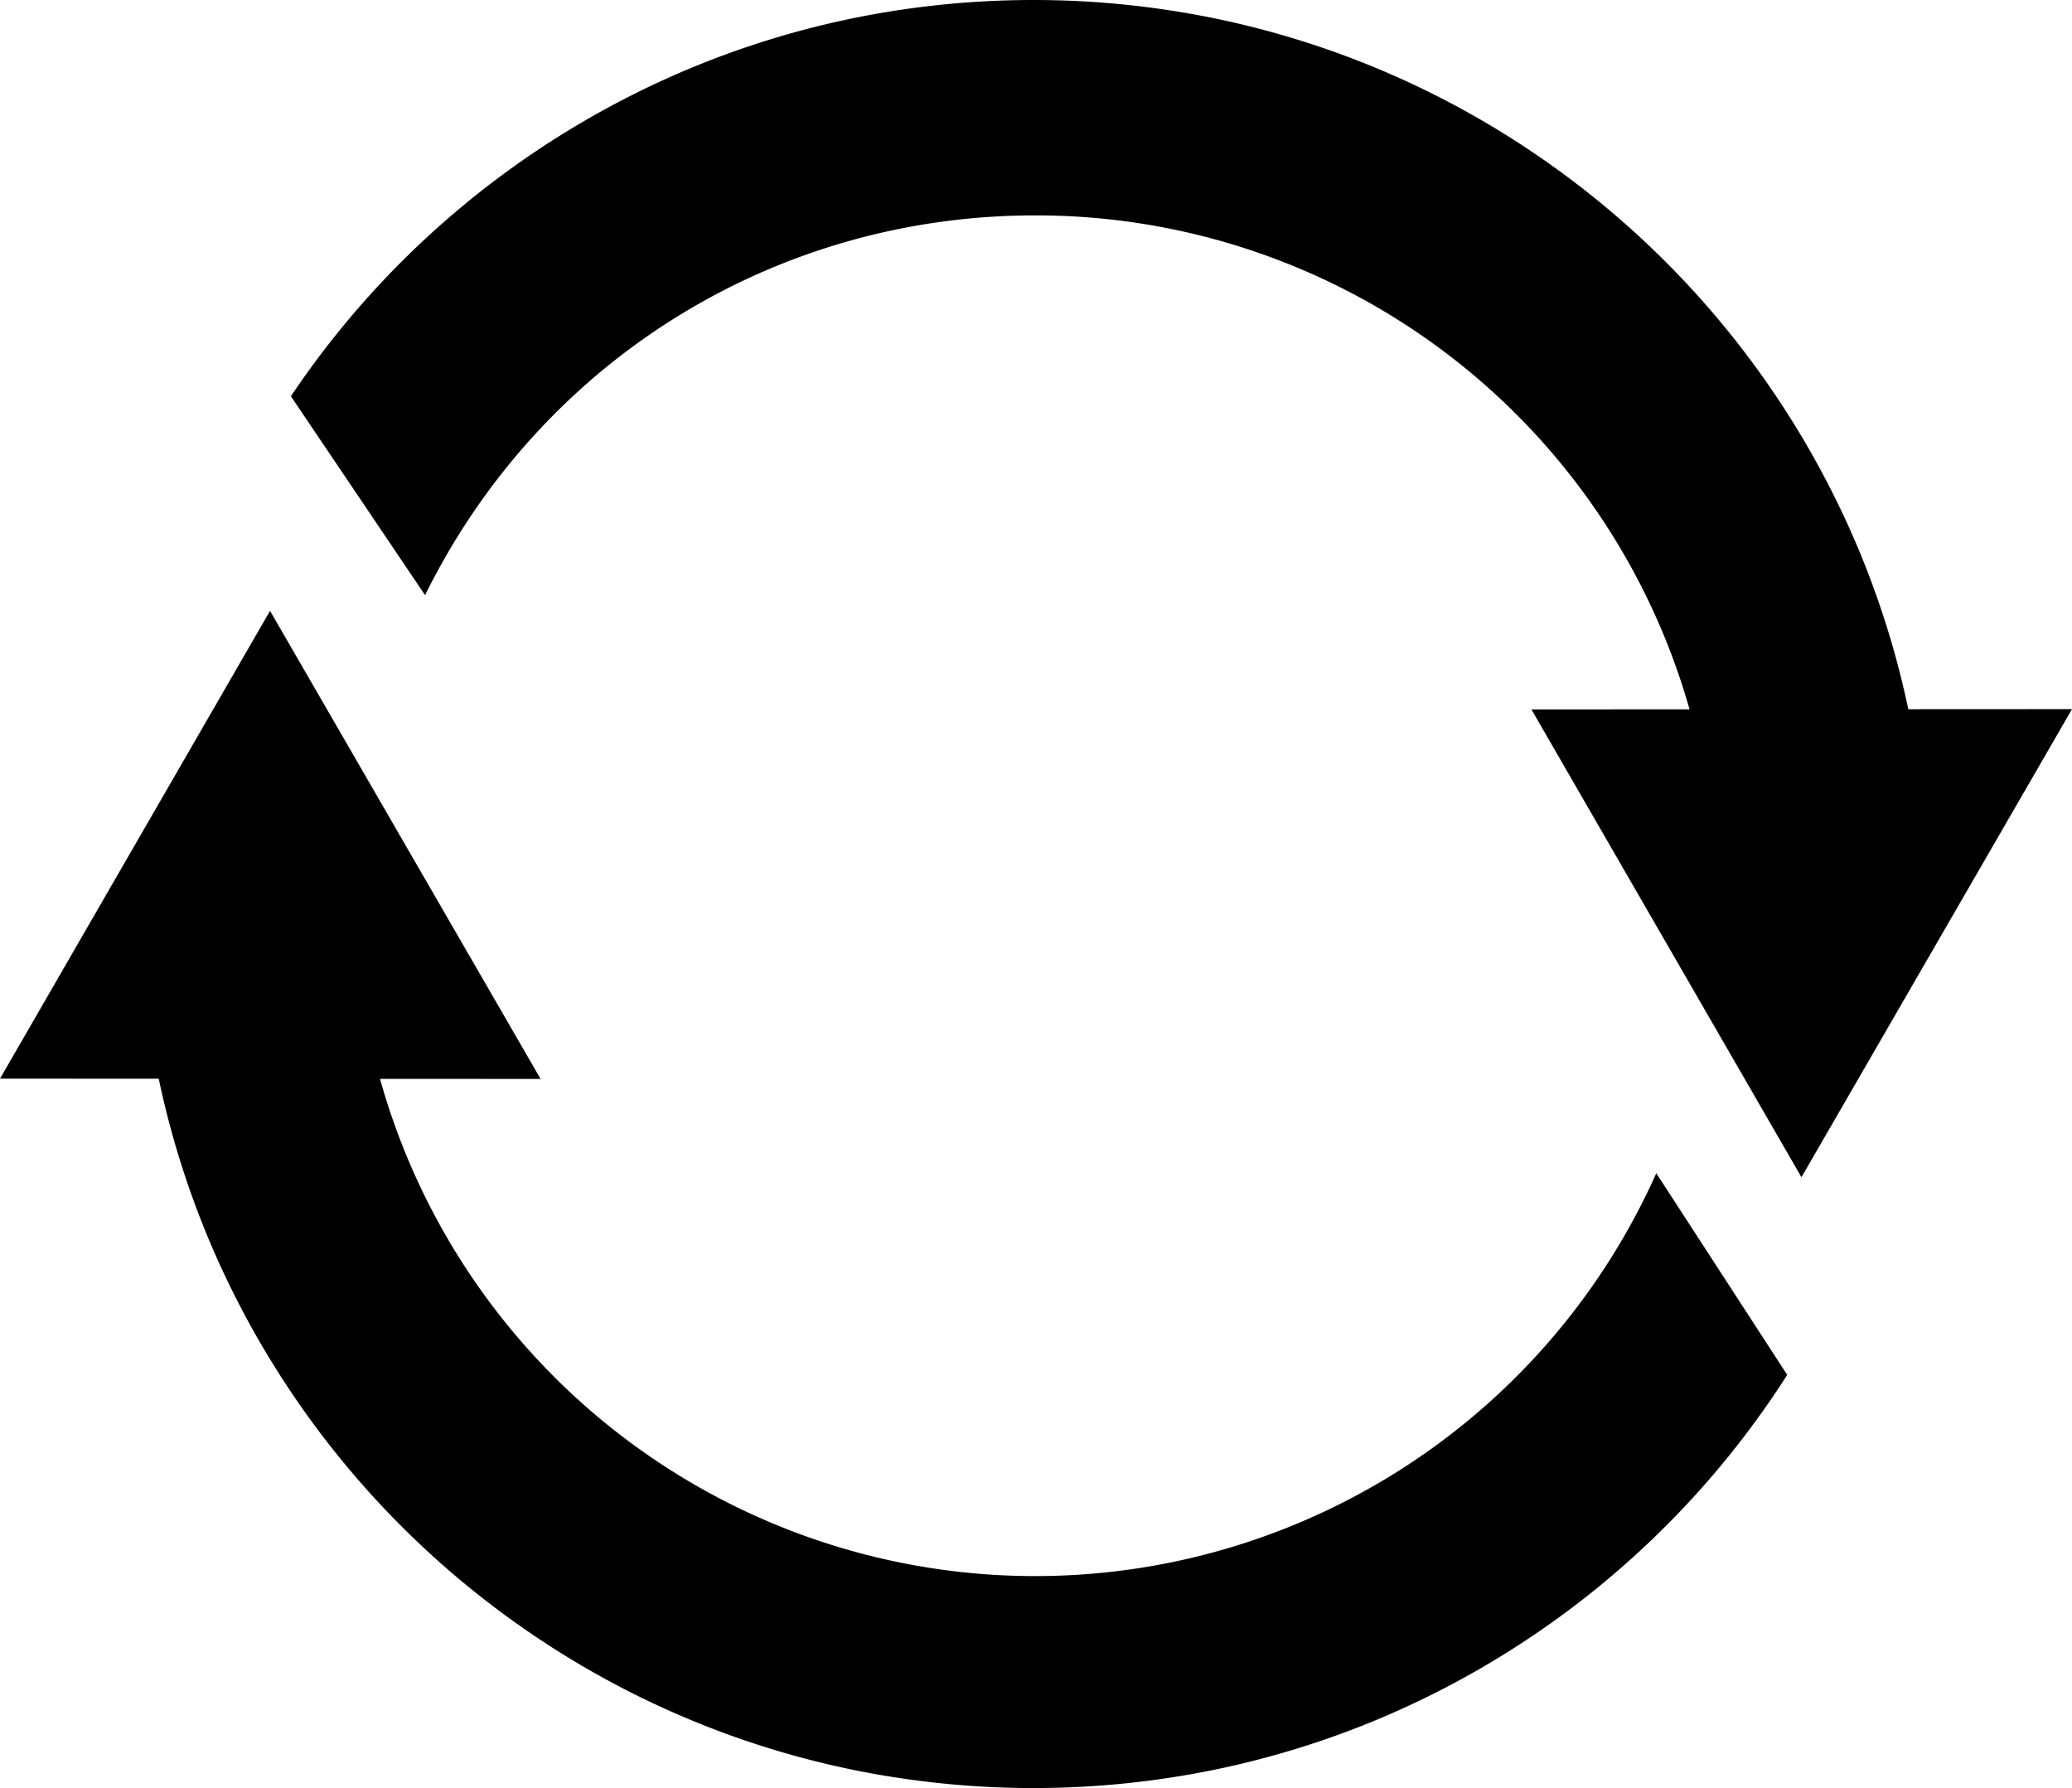
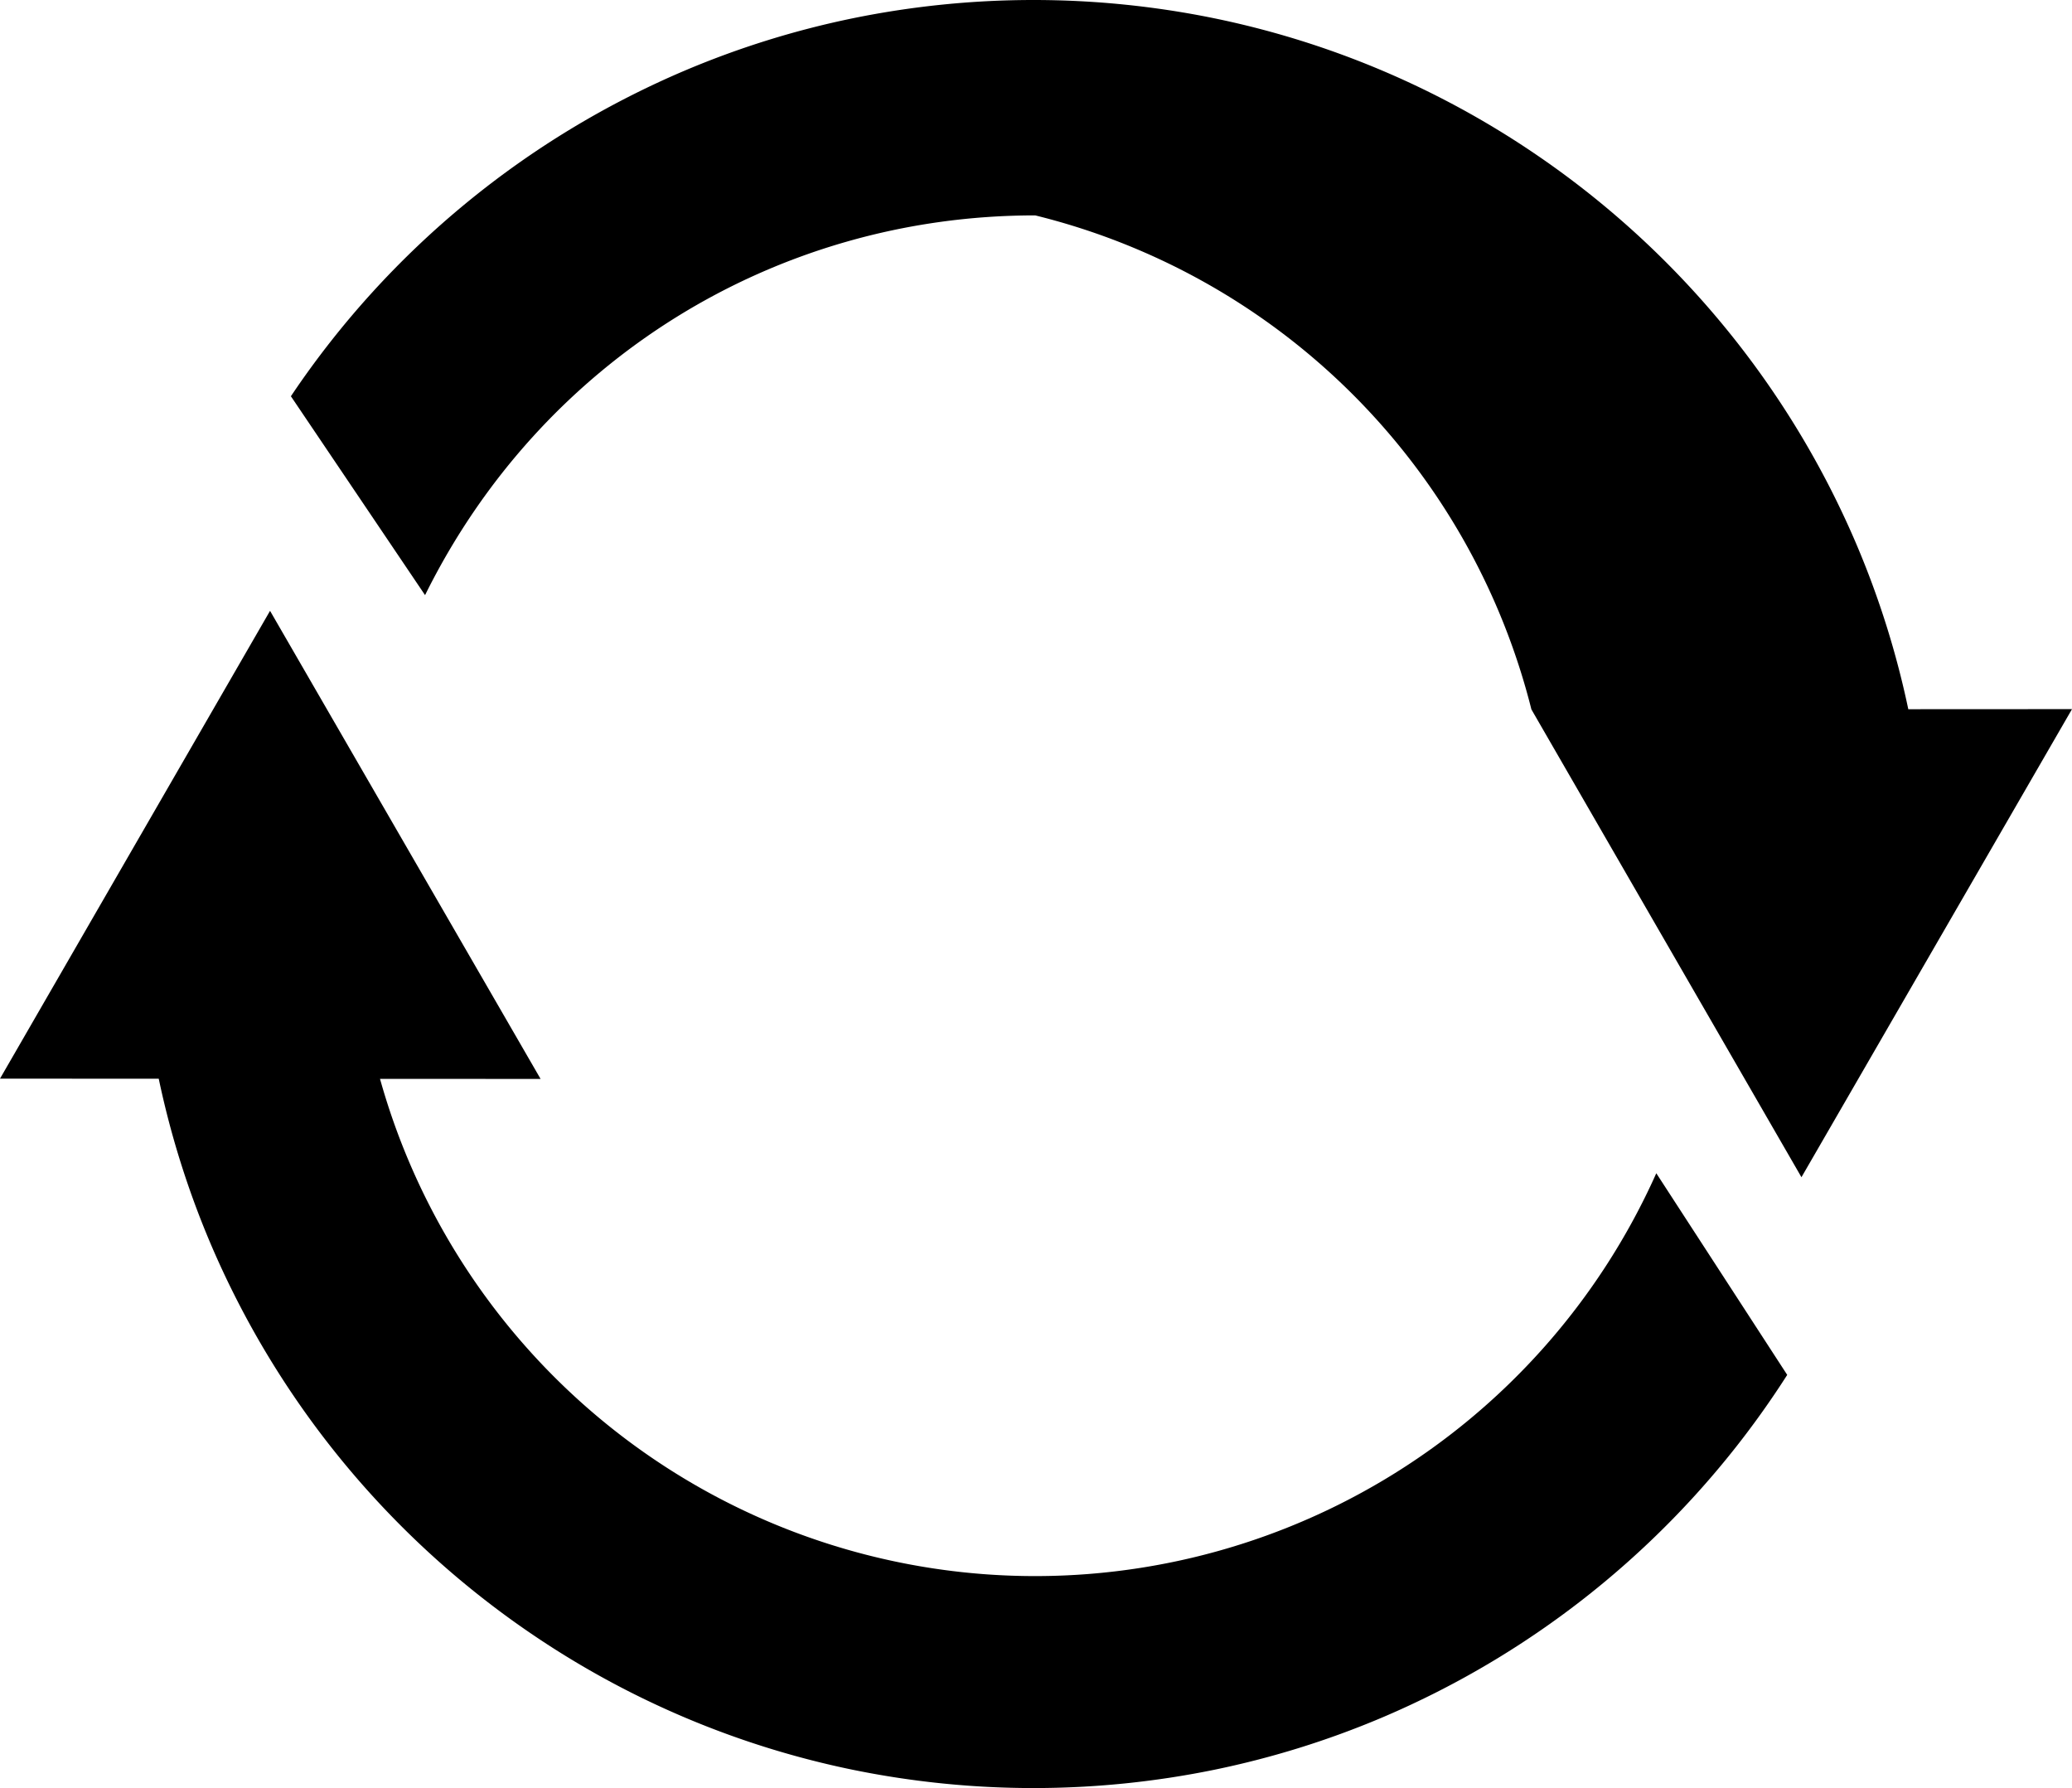
<svg xmlns="http://www.w3.org/2000/svg" width="606.146" height="523" viewBox="0 0 606.146 523">
-   <path id="Union_2" data-name="Union 2" d="M249.647,517.687a260.058,260.058,0,0,1-93.506-39.347A262.264,262.264,0,0,1,61.4,363.288a260.52,260.52,0,0,1-14.962-47.763L0,315.5,79,178.668l79.145,136.916-46.978-.025a199.012,199.012,0,0,0,373.368,27.609l38.3,58.983c-1.186,1.857-2.415,3.725-3.651,5.556A262.264,262.264,0,0,1,404.136,502.45a260.186,260.186,0,0,1-49.086,15.237,264.049,264.049,0,0,1-105.4,0ZM448,207.5l46.259-.024A198.7,198.7,0,0,0,302.848,63c-76.219,0-144.617,42.561-178.5,111.074L85.1,115.9l.18-.268.23-.342A262.264,262.264,0,0,1,200.561,20.55,260.2,260.2,0,0,1,249.647,5.313a264.051,264.051,0,0,1,105.4,0A260.063,260.063,0,0,1,448.556,44.66,262.264,262.264,0,0,1,543.3,159.712a260.011,260.011,0,0,1,14.955,47.729l47.892-.025L527,344.332Z" />
+   <path id="Union_2" data-name="Union 2" d="M249.647,517.687a260.058,260.058,0,0,1-93.506-39.347A262.264,262.264,0,0,1,61.4,363.288a260.52,260.52,0,0,1-14.962-47.763L0,315.5,79,178.668l79.145,136.916-46.978-.025a199.012,199.012,0,0,0,373.368,27.609l38.3,58.983c-1.186,1.857-2.415,3.725-3.651,5.556A262.264,262.264,0,0,1,404.136,502.45a260.186,260.186,0,0,1-49.086,15.237,264.049,264.049,0,0,1-105.4,0ZM448,207.5A198.7,198.7,0,0,0,302.848,63c-76.219,0-144.617,42.561-178.5,111.074L85.1,115.9l.18-.268.23-.342A262.264,262.264,0,0,1,200.561,20.55,260.2,260.2,0,0,1,249.647,5.313a264.051,264.051,0,0,1,105.4,0A260.063,260.063,0,0,1,448.556,44.66,262.264,262.264,0,0,1,543.3,159.712a260.011,260.011,0,0,1,14.955,47.729l47.892-.025L527,344.332Z" />
</svg>